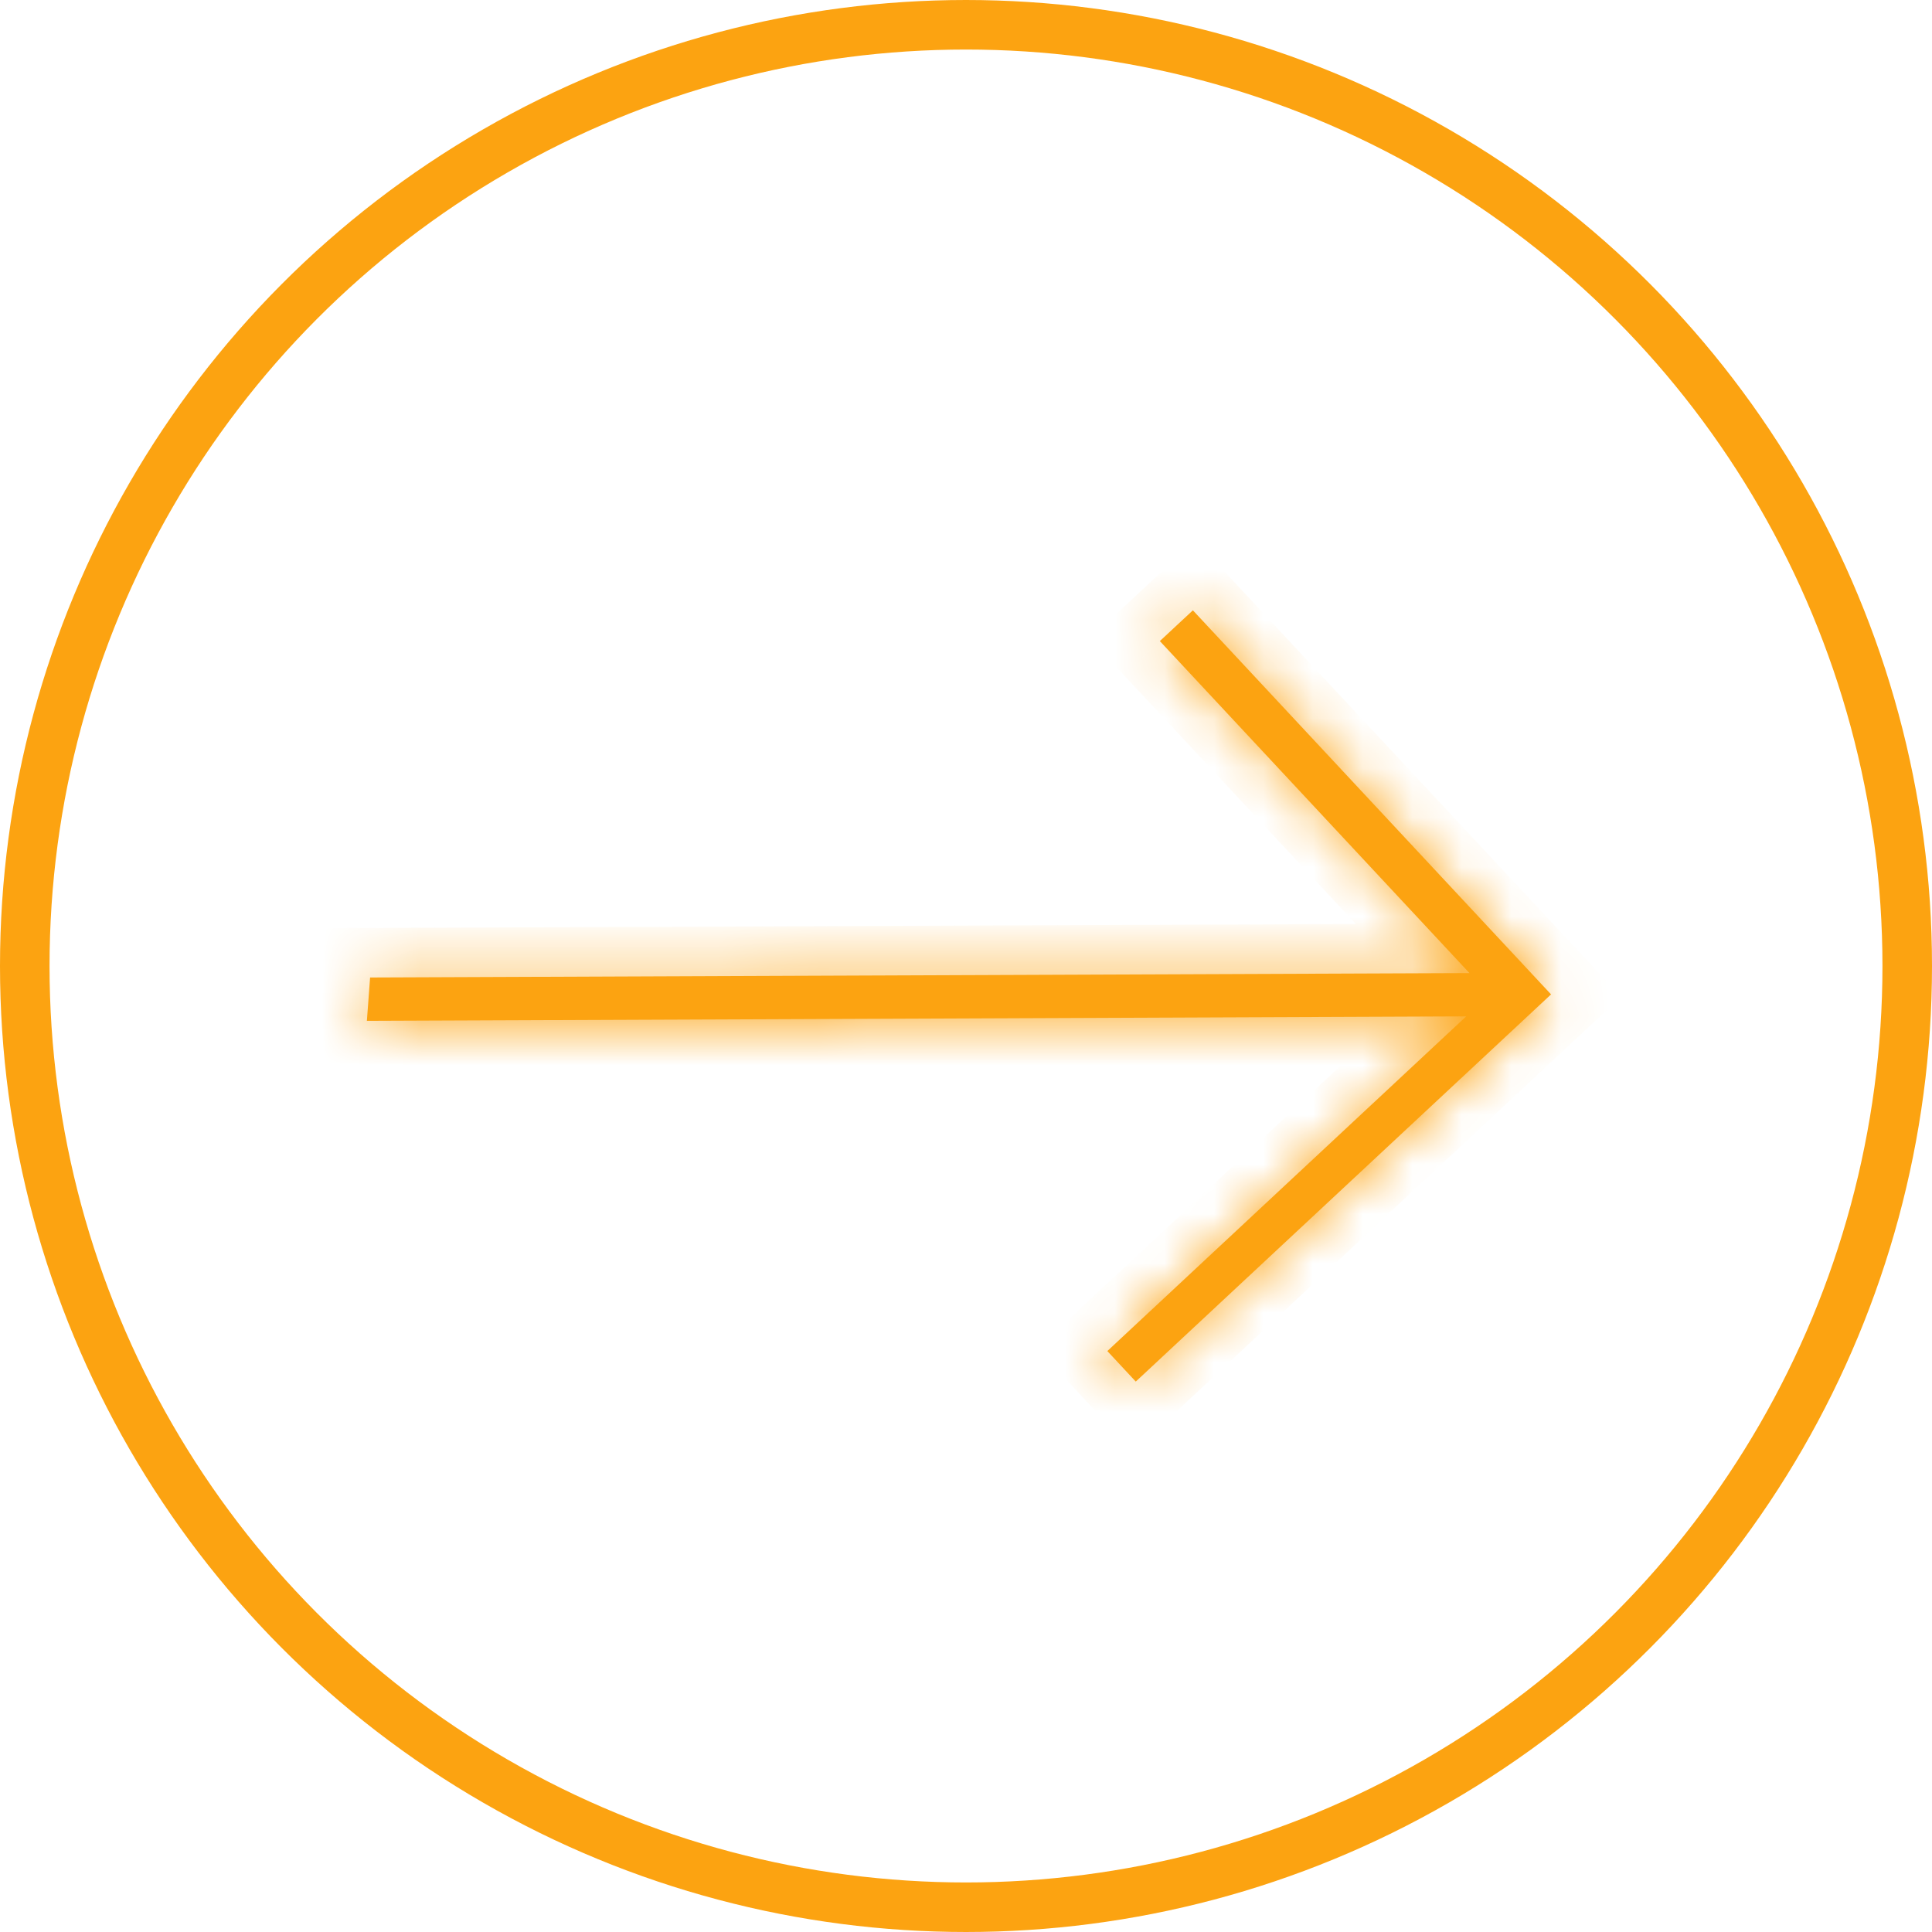
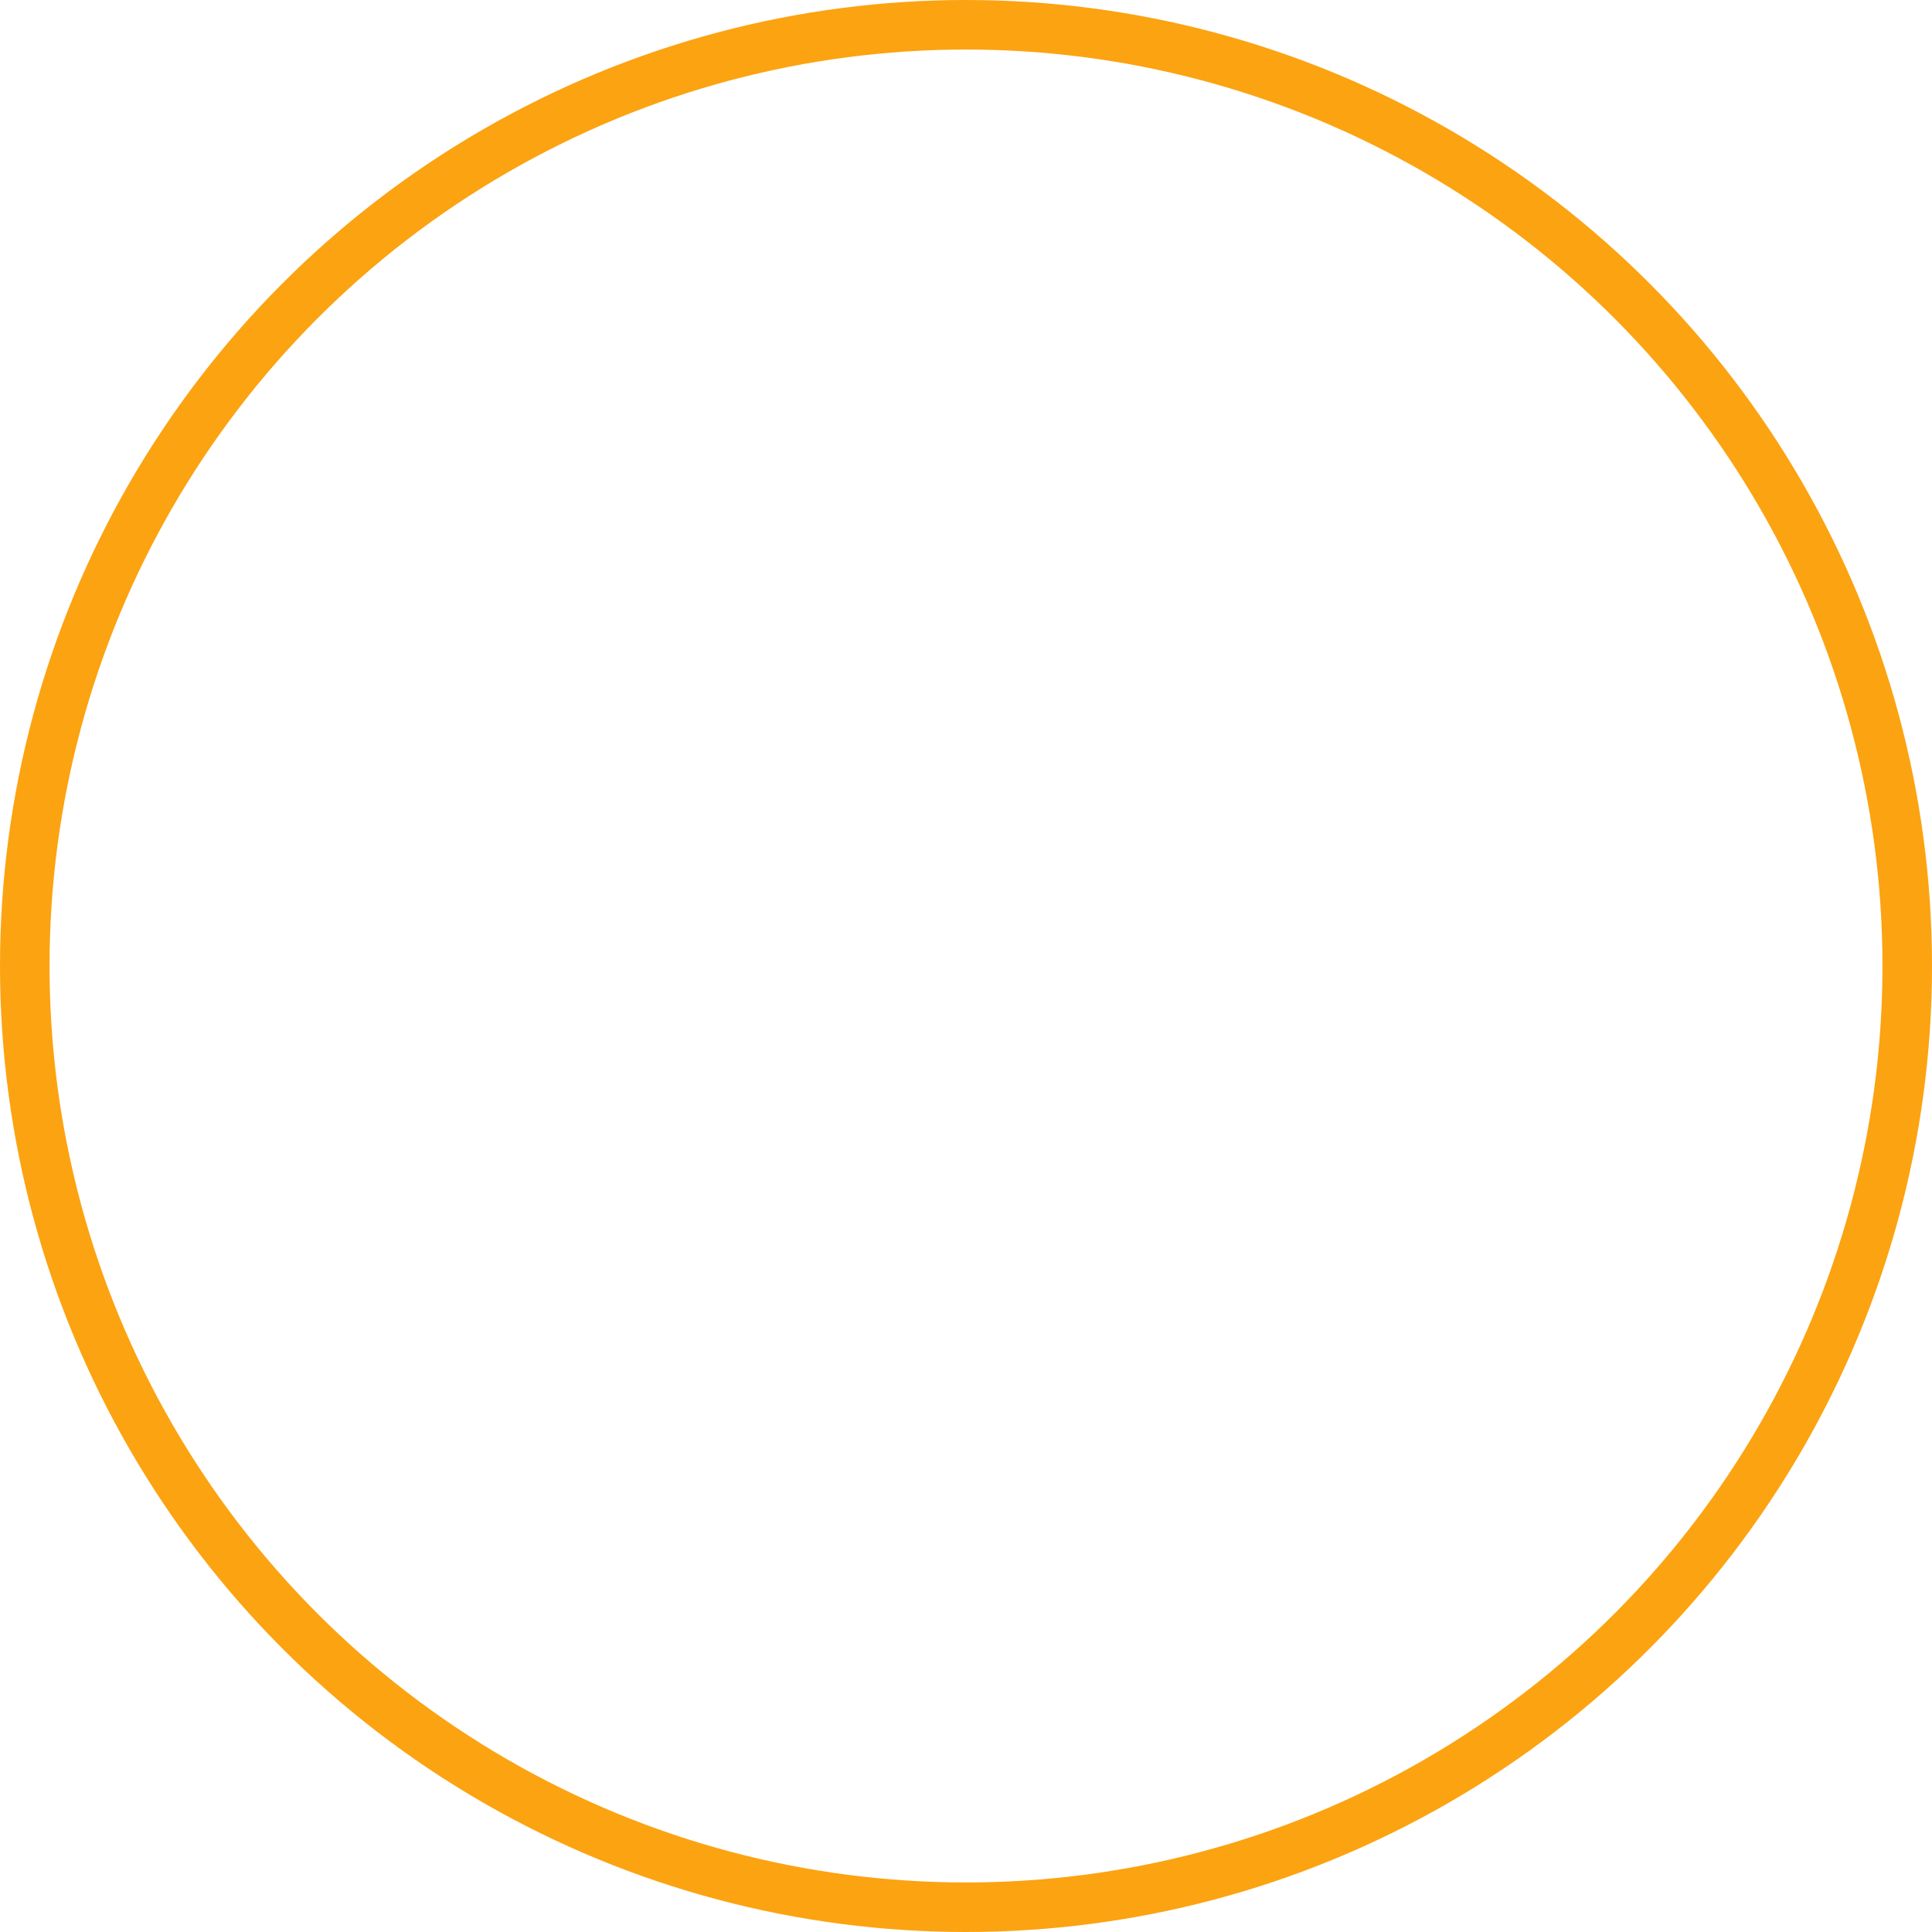
<svg xmlns="http://www.w3.org/2000/svg" width="39" height="39" viewBox="0 0 39 39" fill="none">
  <mask id="path-1-inside-1_65_3" fill="white">
-     <path d="M29.663 19.643L23.413 12.941L24.08 12.32L31.31 20.073L22.927 27.889L22.353 27.273L29.597 20.517L7.406 20.607L7.471 19.732L29.663 19.643Z" />
-   </mask>
-   <path d="M29.663 19.643L23.413 12.941L24.08 12.32L31.31 20.073L22.927 27.889L22.353 27.273L29.597 20.517L7.406 20.607L7.471 19.732L29.663 19.643Z" fill="#FCA311" />
+     </mask>
  <path d="M29.663 19.643L30.394 18.961L31.954 20.633L29.666 20.643L29.663 19.643ZM23.413 12.941L22.682 13.623L22 12.892L22.731 12.21L23.413 12.941ZM24.08 12.32L23.398 11.588L24.129 10.906L24.811 11.638L24.08 12.32ZM31.31 20.073L32.041 19.39L32.723 20.122L31.992 20.804L31.31 20.073ZM22.927 27.889L23.61 28.62L22.878 29.302L22.196 28.571L22.927 27.889ZM22.353 27.273L21.622 27.955L20.94 27.224L21.671 26.542L22.353 27.273ZM29.597 20.517L29.593 19.517L32.147 19.506L30.279 21.248L29.597 20.517ZM7.406 20.607L7.41 21.607L6.329 21.612L6.409 20.533L7.406 20.607ZM7.471 19.732L6.473 19.658L6.542 18.736L7.467 18.732L7.471 19.732ZM28.931 20.325L22.682 13.623L24.145 12.259L30.394 18.961L28.931 20.325ZM22.731 12.21L23.398 11.588L24.762 13.051L24.095 13.672L22.731 12.21ZM24.811 11.638L32.041 19.39L30.578 20.755L23.349 13.002L24.811 11.638ZM31.992 20.804L23.61 28.62L22.245 27.157L30.628 19.341L31.992 20.804ZM22.196 28.571L21.622 27.955L23.085 26.591L23.659 27.207L22.196 28.571ZM21.671 26.542L28.915 19.785L30.279 21.248L23.035 28.004L21.671 26.542ZM29.601 21.517L7.41 21.607L7.402 19.607L29.593 19.517L29.601 21.517ZM6.409 20.533L6.473 19.658L8.468 19.806L8.403 20.681L6.409 20.533ZM7.467 18.732L29.658 18.643L29.666 20.643L7.475 20.732L7.467 18.732Z" fill="#FCA311" mask="url(#path-1-inside-1_65_3)" />
  <circle cx="19.5" cy="19.5" r="19" stroke="#FCA311" />
</svg>